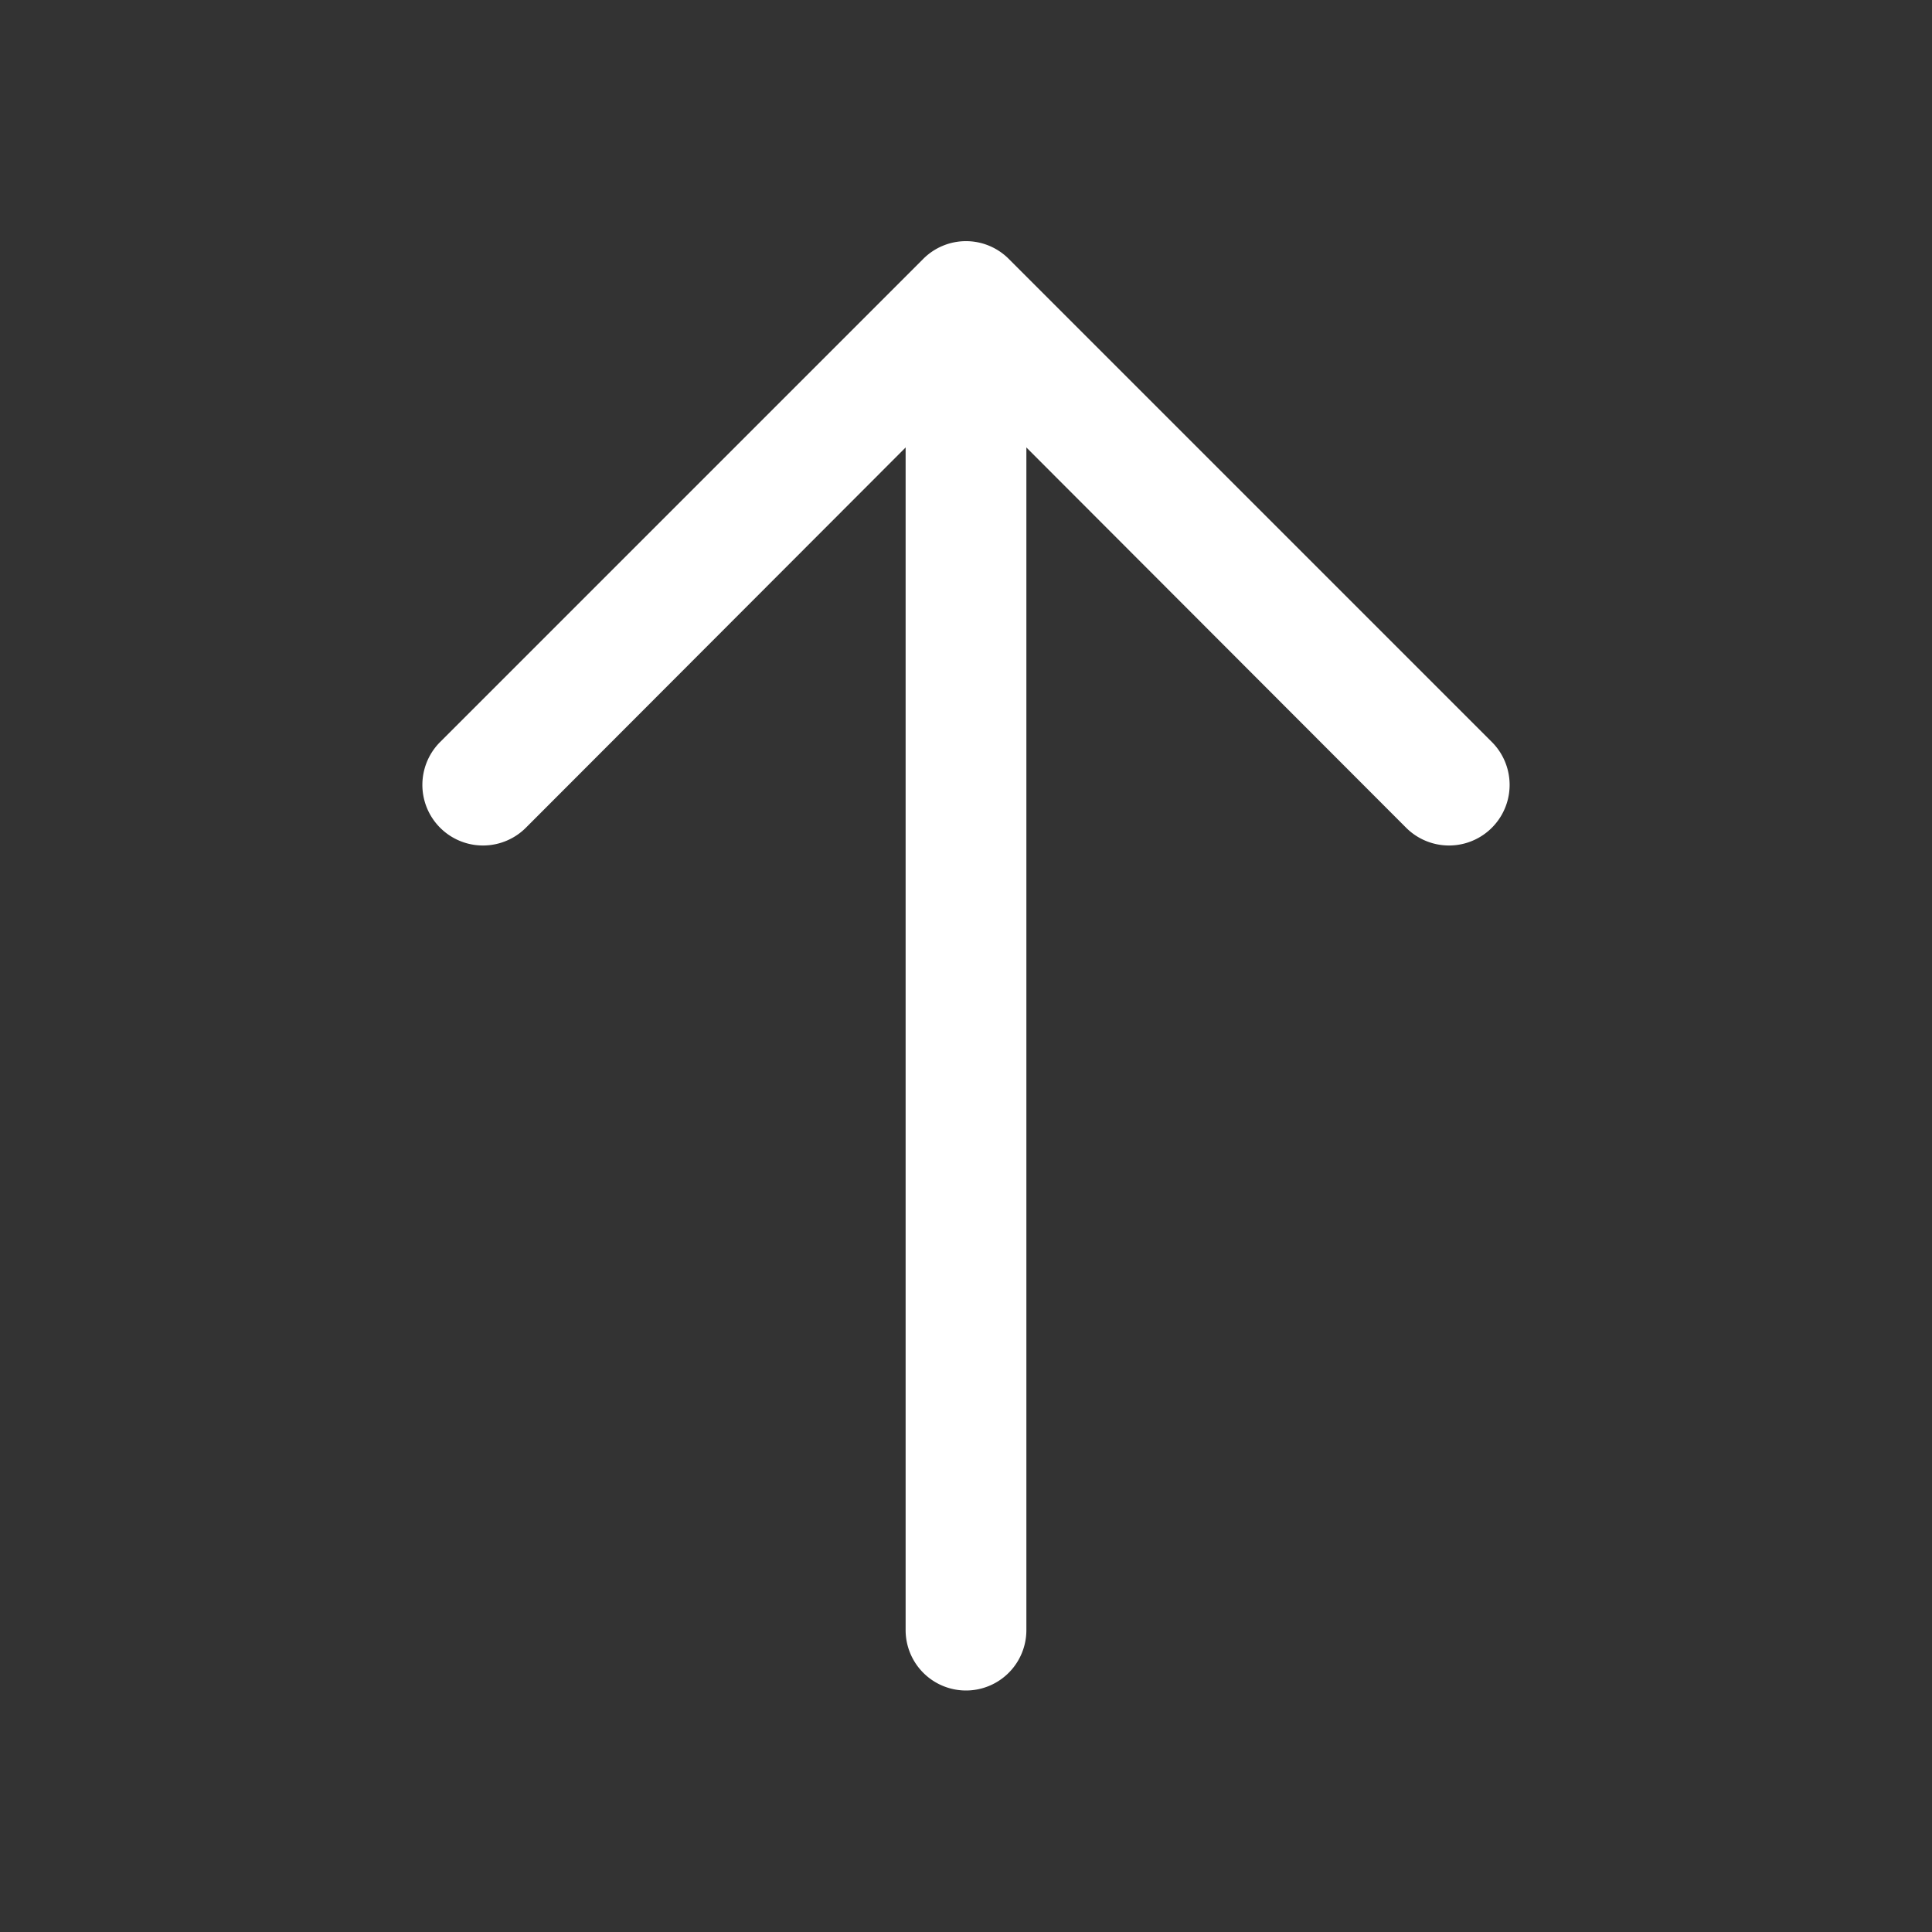
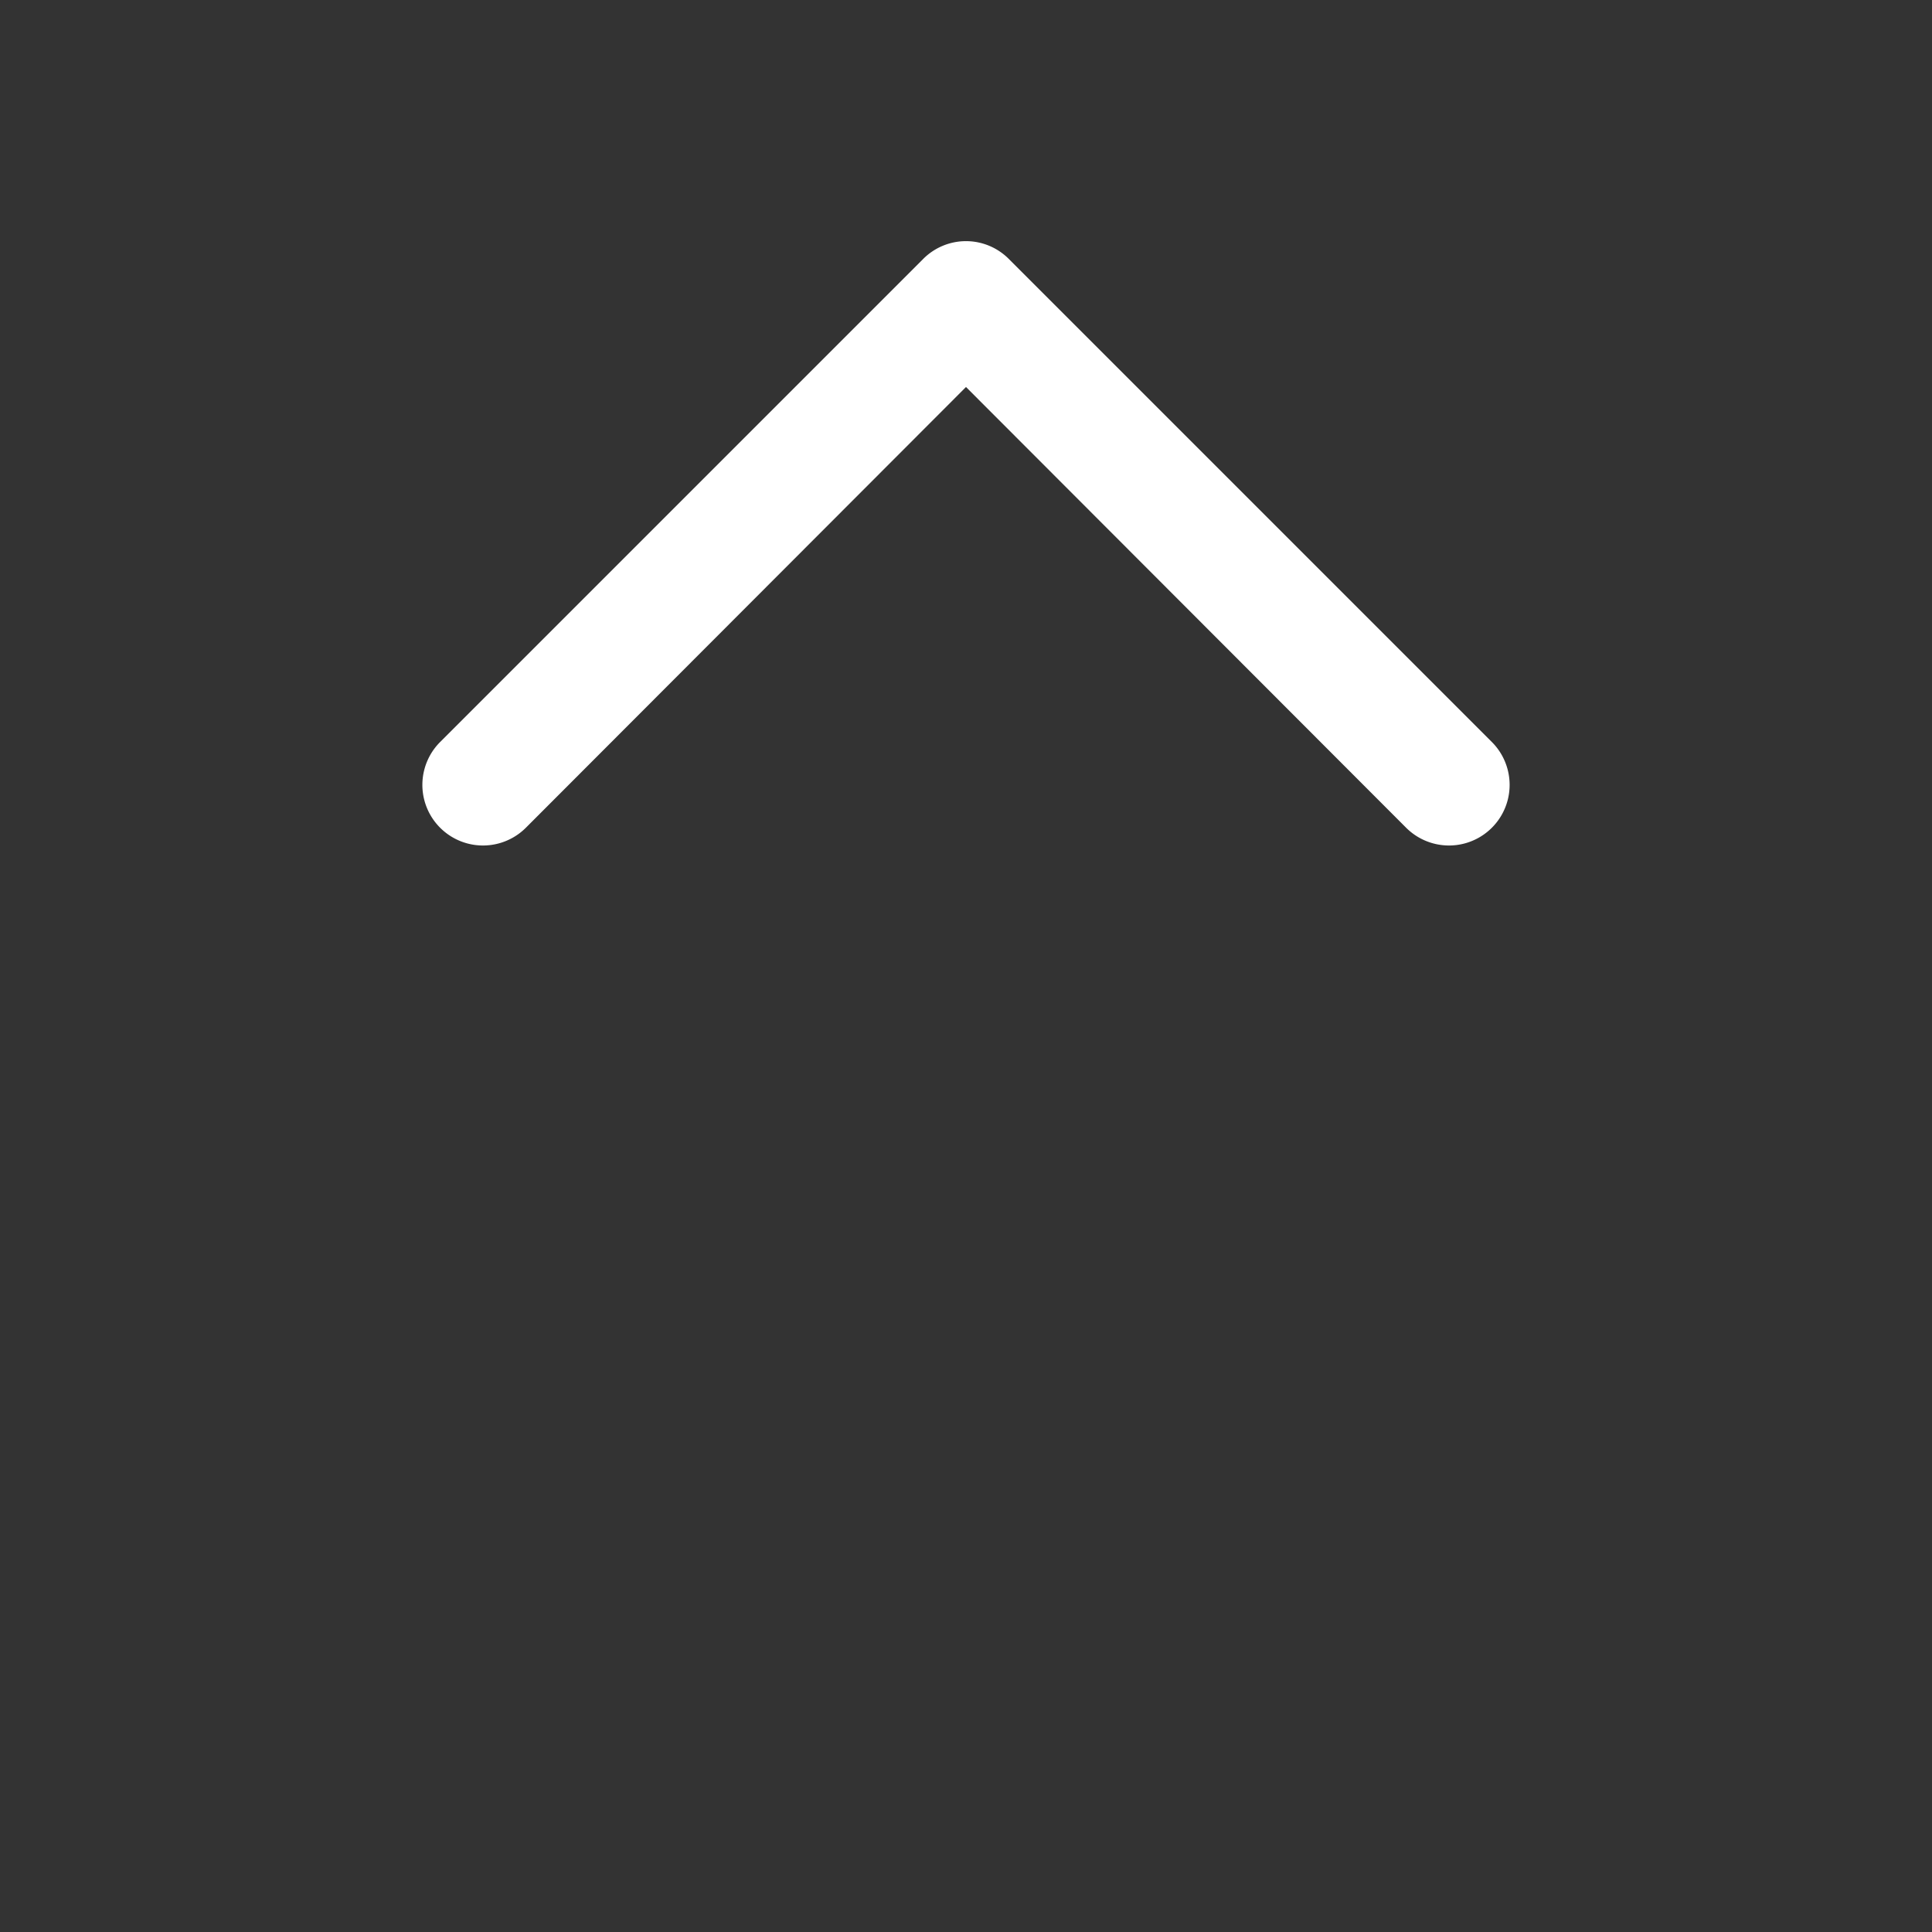
<svg xmlns="http://www.w3.org/2000/svg" t="1664269798056" class="icon" viewBox="0 0 1024 1024" version="1.1" p-id="3006" width="128" height="128">
  <rect x="0" y="0" width="1024" height="1024" fill="#333333" stroke="none" />
-   <path d="M480 192a32 32 0 0 1 64 0v672a32 32 0 0 1-64 0z" p-id="3007" fill="#ffffff" />
-   <path d="M512 205.12l-233.28 233.6a32 32 0 1 1-45.44-45.44l256-256a32 32 0 0 1 45.44 0l256 256a32 32 0 0 1-45.44 45.44z" p-id="3008" fill="#ffffff" />
+   <path d="M512 205.12l-233.28 233.6a32 32 0 1 1-45.44-45.44l256-256a32 32 0 0 1 45.44 0l256 256a32 32 0 0 1-45.44 45.44" p-id="3008" fill="#ffffff" />
</svg>